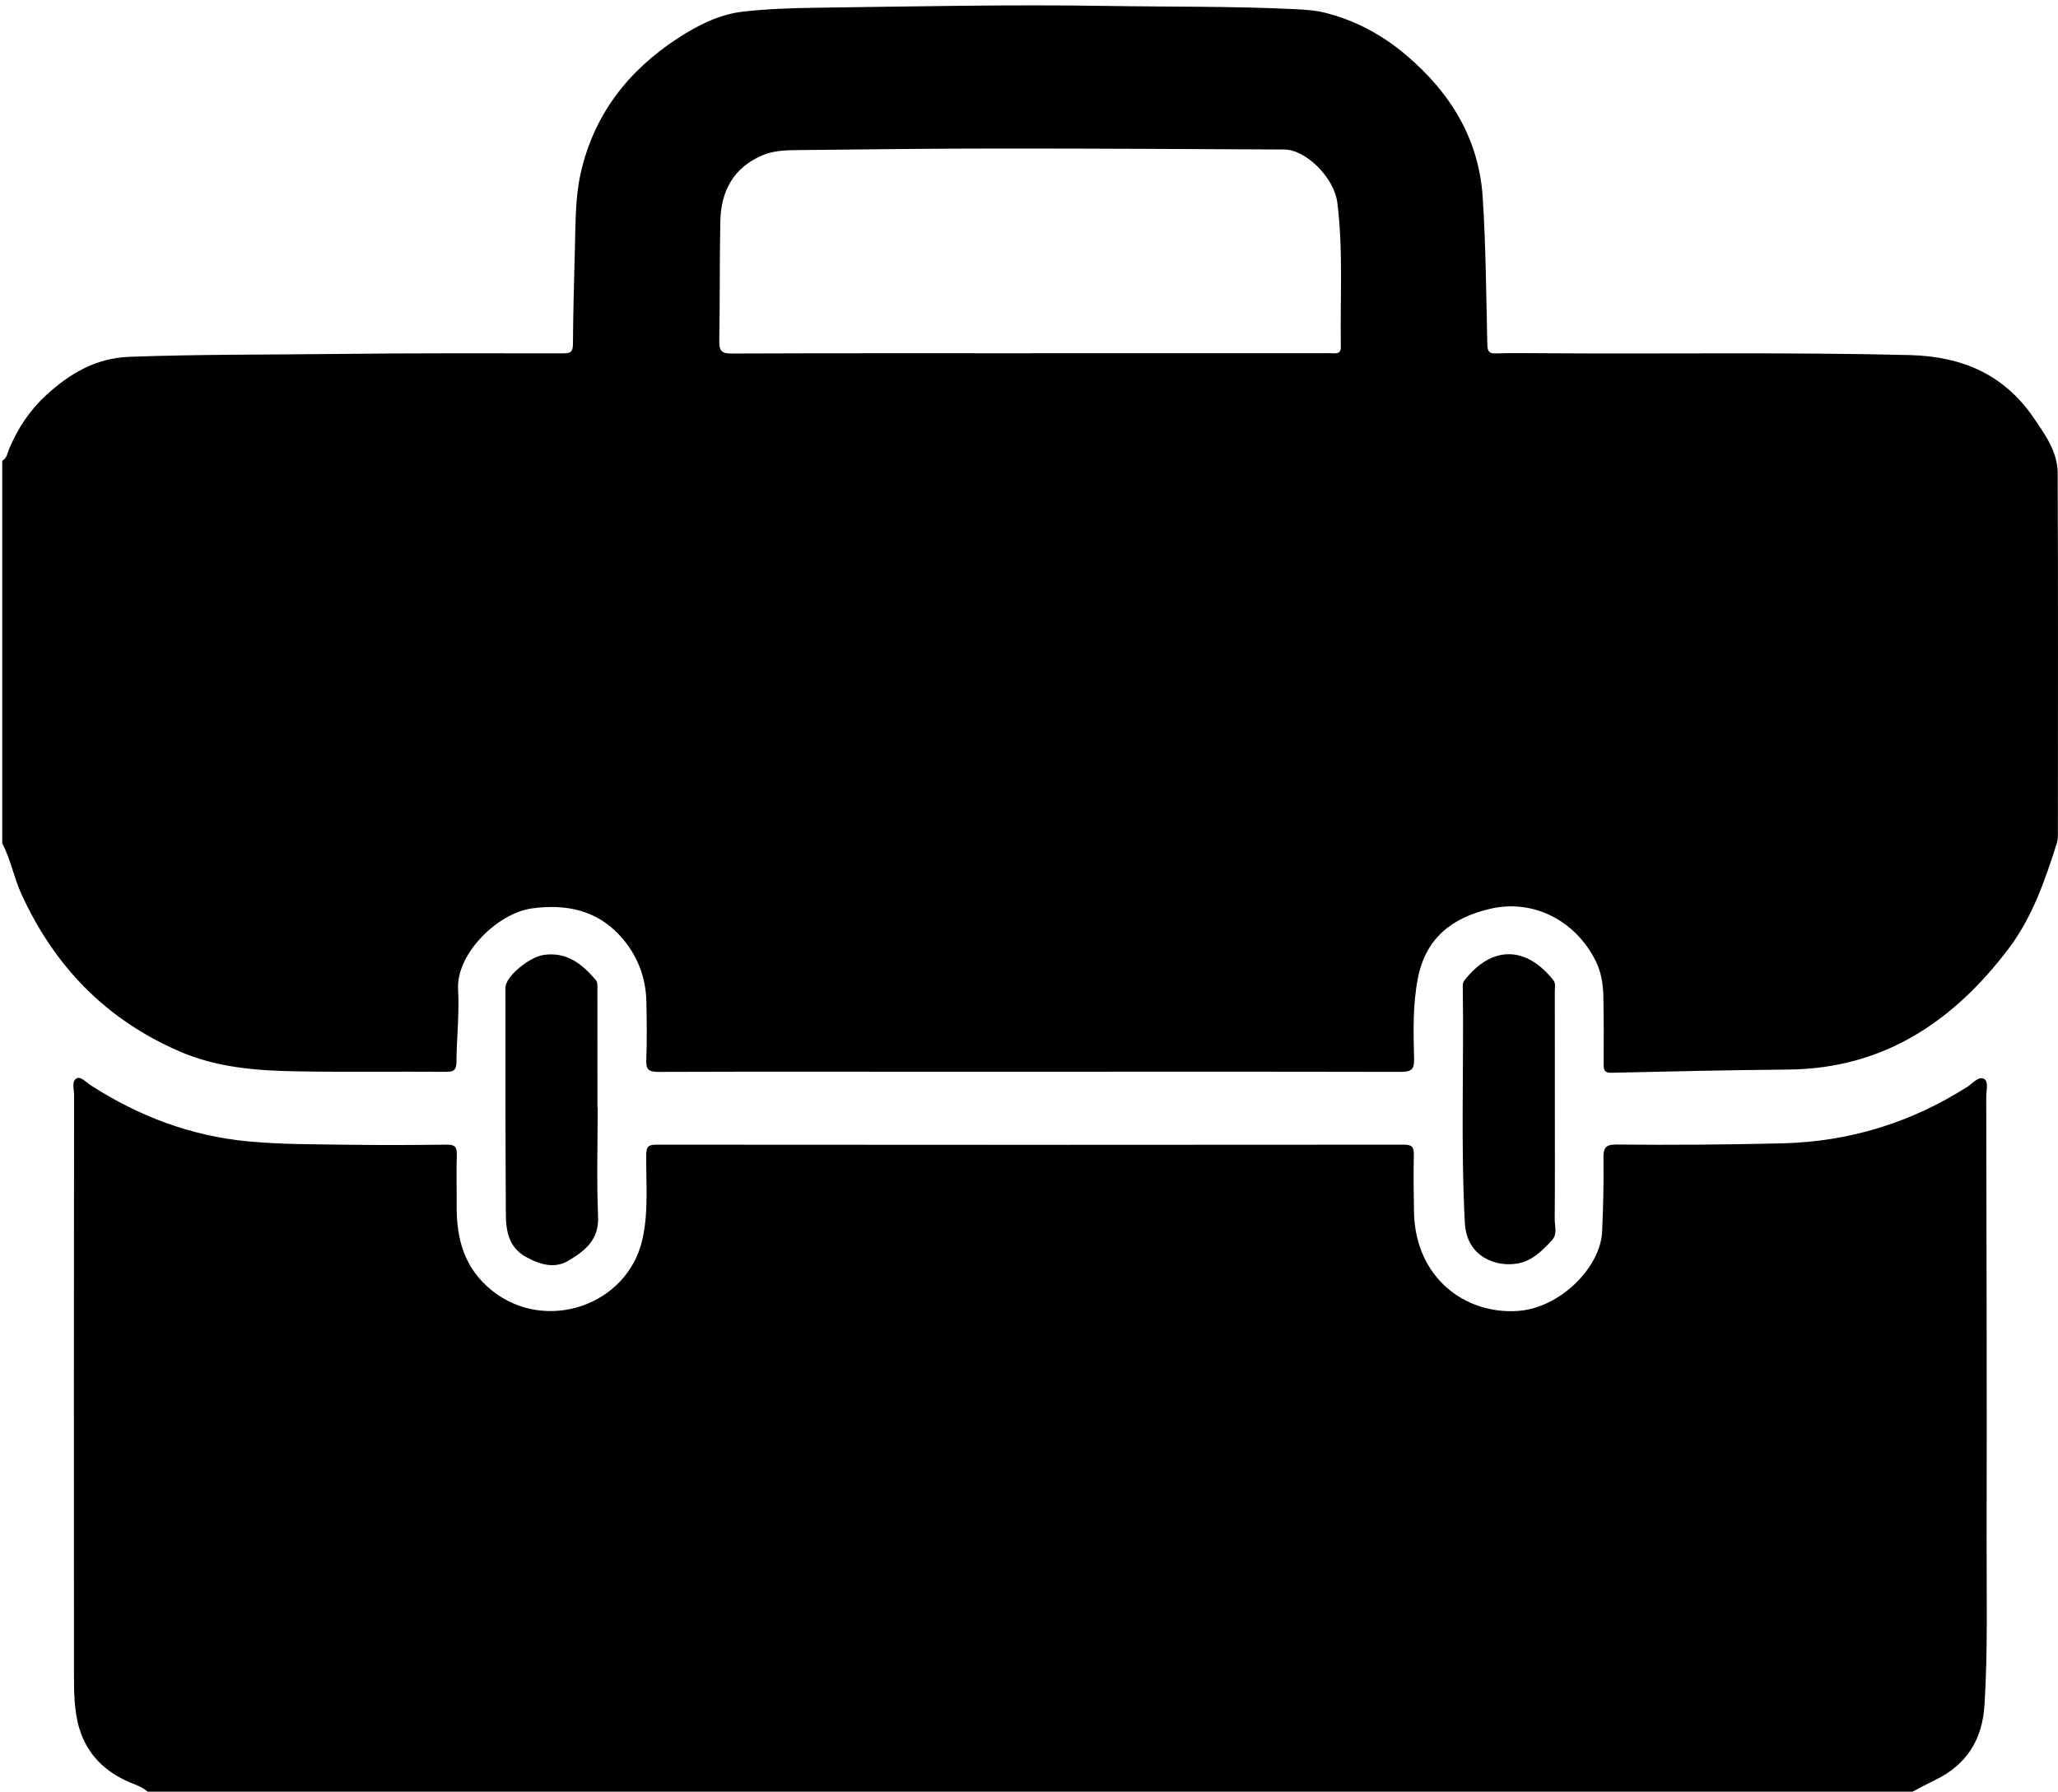
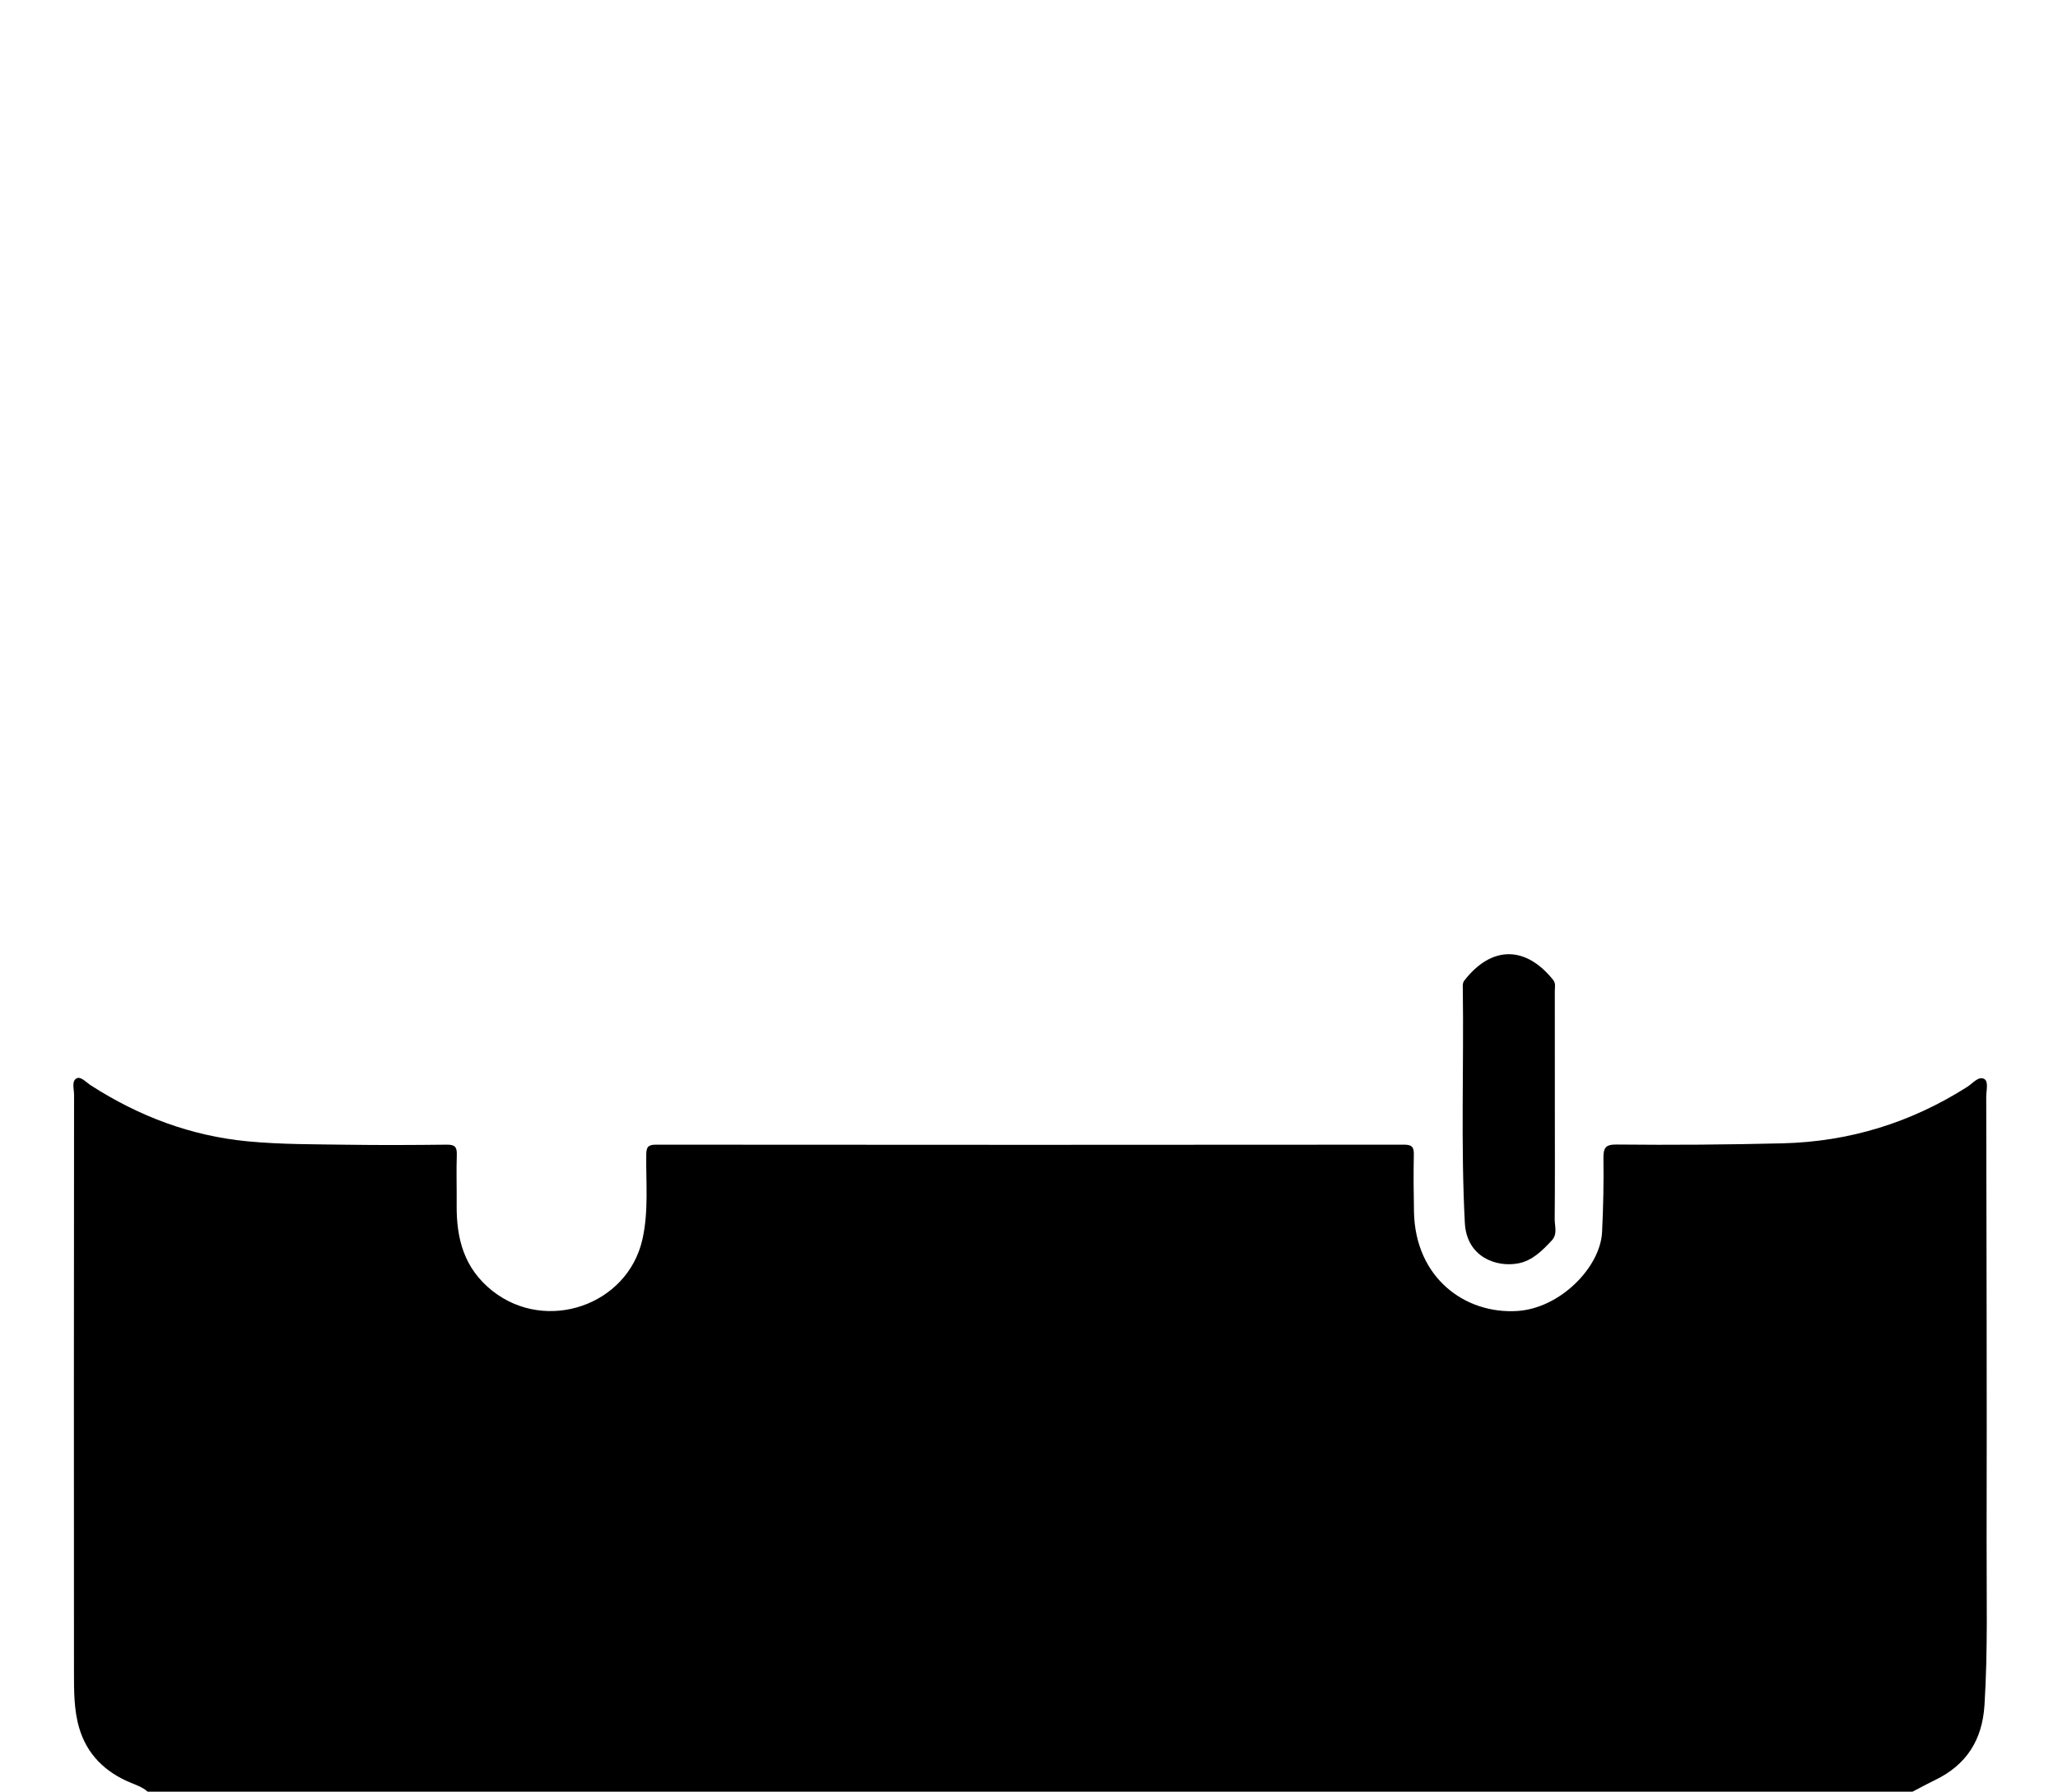
<svg xmlns="http://www.w3.org/2000/svg" id="Layer_2" data-name="Layer 2" viewBox="0 0 920.01 801">
  <defs>
    <style> .cls-1 { stroke-width: 0px; } </style>
  </defs>
  <g id="Layer_1-2" data-name="Layer 1">
    <g>
-       <path class="cls-1" d="m1,377v-171c2.12-1.16,2.33-3.51,3.12-5.39,3.86-9.19,9.26-17.3,16.61-24.03,10.53-9.64,22.18-16.51,37.15-17.06,30.93-1.14,61.87-.91,92.81-1.28,33.65-.41,67.31-.27,100.96-.27,2.92,0,4.46-.3,4.48-3.93.1-14.82.52-29.64.91-44.45.28-10.81.18-21.72,2.58-32.29,5.94-26.18,21.25-45.81,43.52-60.28,8.99-5.84,18.58-10.67,29.29-11.86,10.73-1.19,21.59-1.55,32.39-1.7,43.4-.57,86.79-1.51,130.2-.81,27.93.45,55.88.08,83.8,1.44,4.63.23,9.27.52,13.82,1.67,13.46,3.43,25.37,9.92,35.89,18.81,19.72,16.66,32.6,37.41,34.3,63.6,1.42,21.92,1.55,43.92,2.07,65.89.07,3,.75,4.04,3.9,3.94,7.49-.23,14.99-.12,22.49-.07,54.14.37,108.28-.54,162.43.81,23.36.58,42.13,8.64,55.38,28.01,5.11,7.46,10.73,15.23,10.77,24.71.22,53.49.11,106.99.09,160.49,0,1.65.04,3.39-.45,4.93-5.29,16.66-10.97,33.24-21.67,47.34-24.72,32.59-55.9,53.57-98.44,53.94-26.3.23-52.6.83-78.9,1.43-3.04.07-3.62-.93-3.6-3.64.08-10.16.06-20.33-.14-30.49-.11-5.49-.94-10.87-3.47-15.93-8.93-17.87-27.74-27.79-47.22-23.22-17.5,4.11-28.85,13.49-32.26,31.21-2.3,11.91-1.95,23.86-1.66,35.8.12,4.98-1.39,5.89-6.07,5.88-64.96-.14-129.91-.06-194.87-.05-45.63,0-91.27-.11-136.9.06-4.53.02-5.58-1.23-5.4-5.54.35-8.48.2-16.99.06-25.49-.19-11.42-4.15-21.51-11.84-29.89-10.64-11.59-24.3-14.18-39.23-12.19-15.5,2.07-34.03,20.38-33.12,36.22.62,10.76-.64,21.62-.74,32.44-.03,3.51-1.12,4.44-4.57,4.41-22.32-.16-44.64.18-66.96-.21-17.8-.31-35.41-1.63-52.25-8.91-32.95-14.26-55.97-38.09-70.73-70.42-3.35-7.35-4.74-15.44-8.55-22.61Zm459.52-219.08c30.65,0,61.31,0,91.96,0,14.16,0,28.32.01,42.48-.01,2.05,0,4.51.69,4.45-2.89-.36-21.46,1.1-42.98-1.56-64.36-1.4-11.28-14.1-23.78-23.69-23.82-42.34-.19-84.68-.46-127.02-.44-30.19,0-60.38.38-90.58.7-5.3.06-10.68.19-15.7,2.32-13.08,5.55-18.59,16.11-18.85,29.67-.34,17.8-.15,35.61-.47,53.42-.08,4.31,1.06,5.56,5.53,5.54,44.48-.18,88.96-.11,133.44-.11Z" />
      <path class="cls-1" d="m855,801H66c-2.24-2.01-5.06-2.96-7.76-4.08-11.24-4.69-19.29-12.55-22.79-24.24-2.44-8.15-2.37-16.79-2.38-25.26-.07-85.99-.04-171.98.04-257.97,0-2.55-1.2-6.16,1.18-7.38,1.84-.95,4.3,1.86,6.36,3.18,21.44,13.8,44.66,22.59,70.15,25.01,14.77,1.4,29.59,1.3,44.4,1.51,14.83.21,29.67.14,44.5-.03,3.46-.04,4.63.89,4.51,4.46-.25,7.49.01,14.99-.06,22.49-.14,15.11,3.3,28.39,16.01,38.44,23.92,18.91,60.34,6.55,67.02-23.03,2.83-12.52,1.57-25.18,1.72-37.79.04-3.33.66-4.57,4.33-4.57,111.49.1,222.99.1,334.48,0,3.66,0,4.4,1.22,4.33,4.57-.18,8.49-.09,17,.07,25.49.57,29.55,22.94,45.84,46.32,44.29,19.08-1.27,37.01-19.54,37.77-35.33.53-10.99.76-21.96.61-32.94-.06-4.66.91-6.2,5.93-6.14,24.65.26,49.3.06,73.96-.53,30.04-.72,57.53-9.2,82.8-25.28,2.42-1.54,5.02-4.96,7.58-3.47,1.97,1.15.84,5.25.85,8.03.11,65.99.32,131.98.17,197.97-.06,24.64.6,49.29-.95,73.92-.98,15.55-8.05,26.71-22.09,33.48-3.4,1.64-6.72,3.46-10.08,5.2Z" />
      <path class="cls-1" d="m695.08,496.51c0,16.16.08,32.32-.07,48.48-.03,3.19,1.36,6.73-1.29,9.56-4.23,4.52-8.64,9.04-14.99,10.26-9.69,1.86-23.08-2.7-23.89-18.12-1.83-34.97-.42-69.95-.91-104.92-.02-1.15-.14-2.32.65-3.35,12.29-15.89,27.64-15.56,39.81-.23,1.16,1.46.66,3.21.67,4.82.04,17.83.02,35.65.02,53.48Z" />
-       <path class="cls-1" d="m267.19,495.1c0,16.32-.51,32.66.18,48.95.45,10.49-6.25,15.4-13.42,19.65-6.14,3.64-12.83,1.58-18.91-1.81-7.46-4.17-8.85-11.36-8.9-18.81-.21-33.81-.2-67.62-.19-101.44,0-5.21,10.8-13.81,17.08-14.72,10.31-1.49,16.99,3.94,23.12,10.96,1.15,1.32.9,2.79.91,4.24.02,17.65.02,35.31.02,52.96.04,0,.07,0,.11,0Z" />
    </g>
  </g>
</svg>